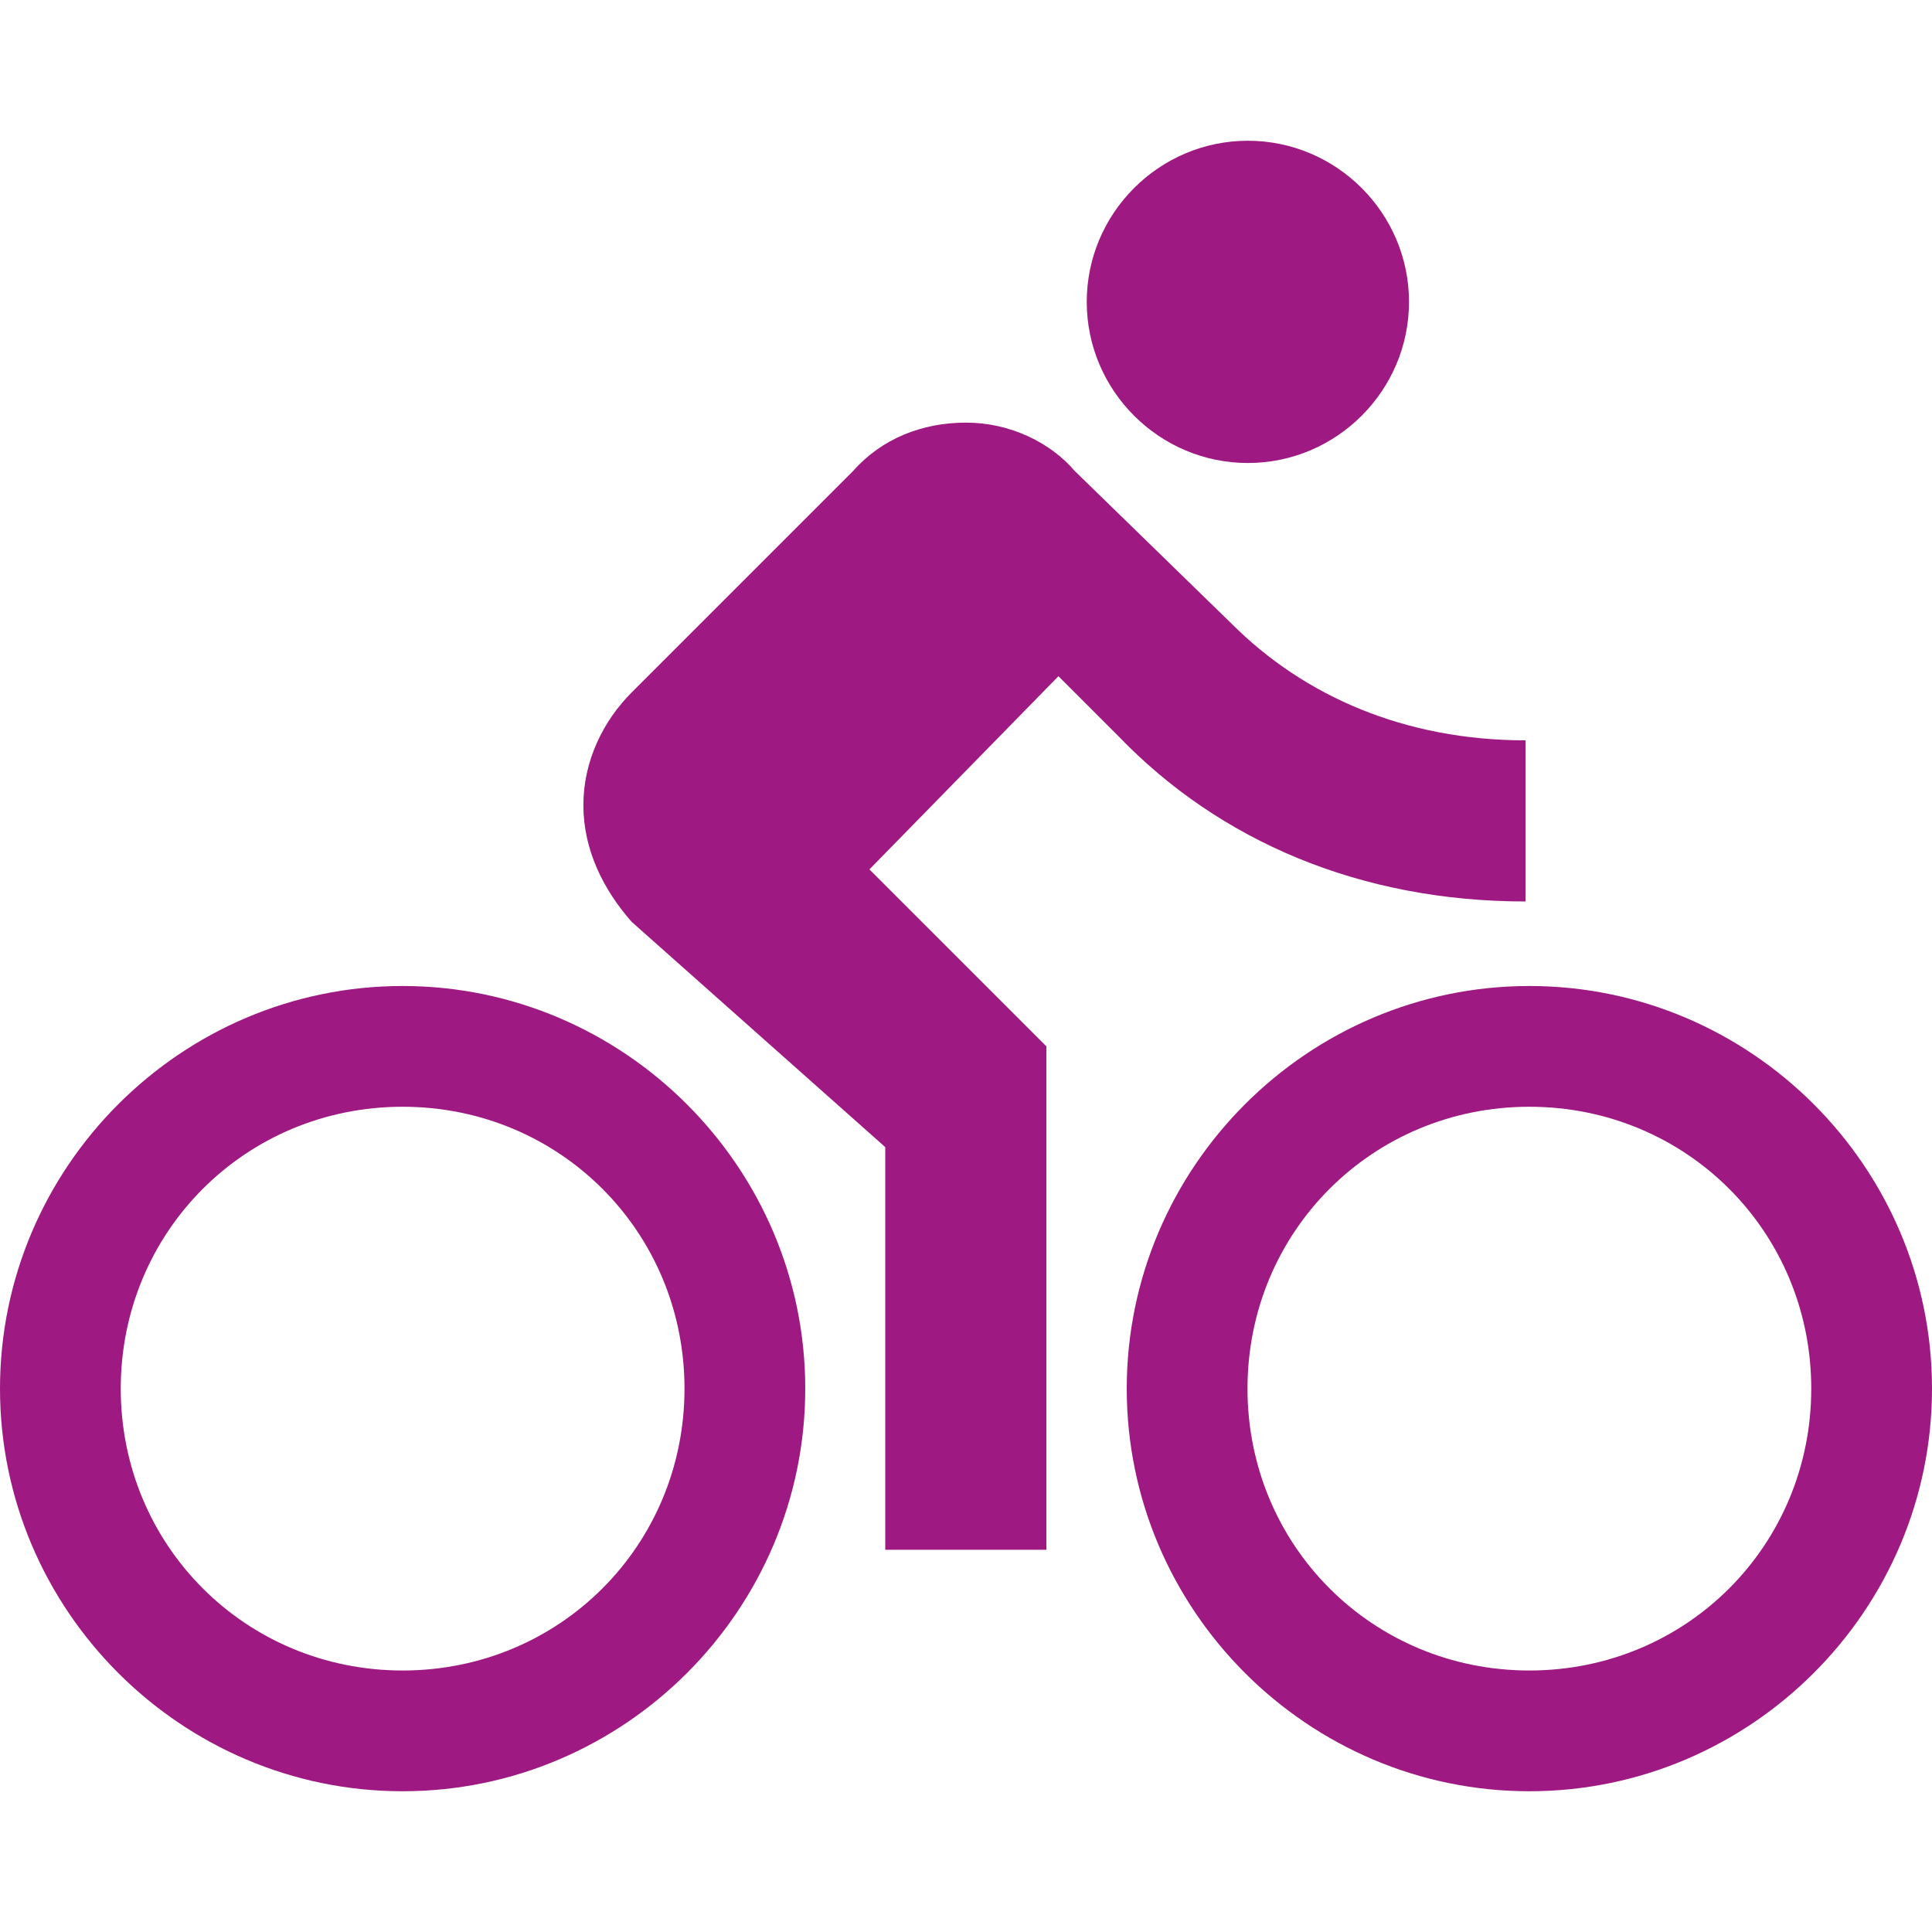
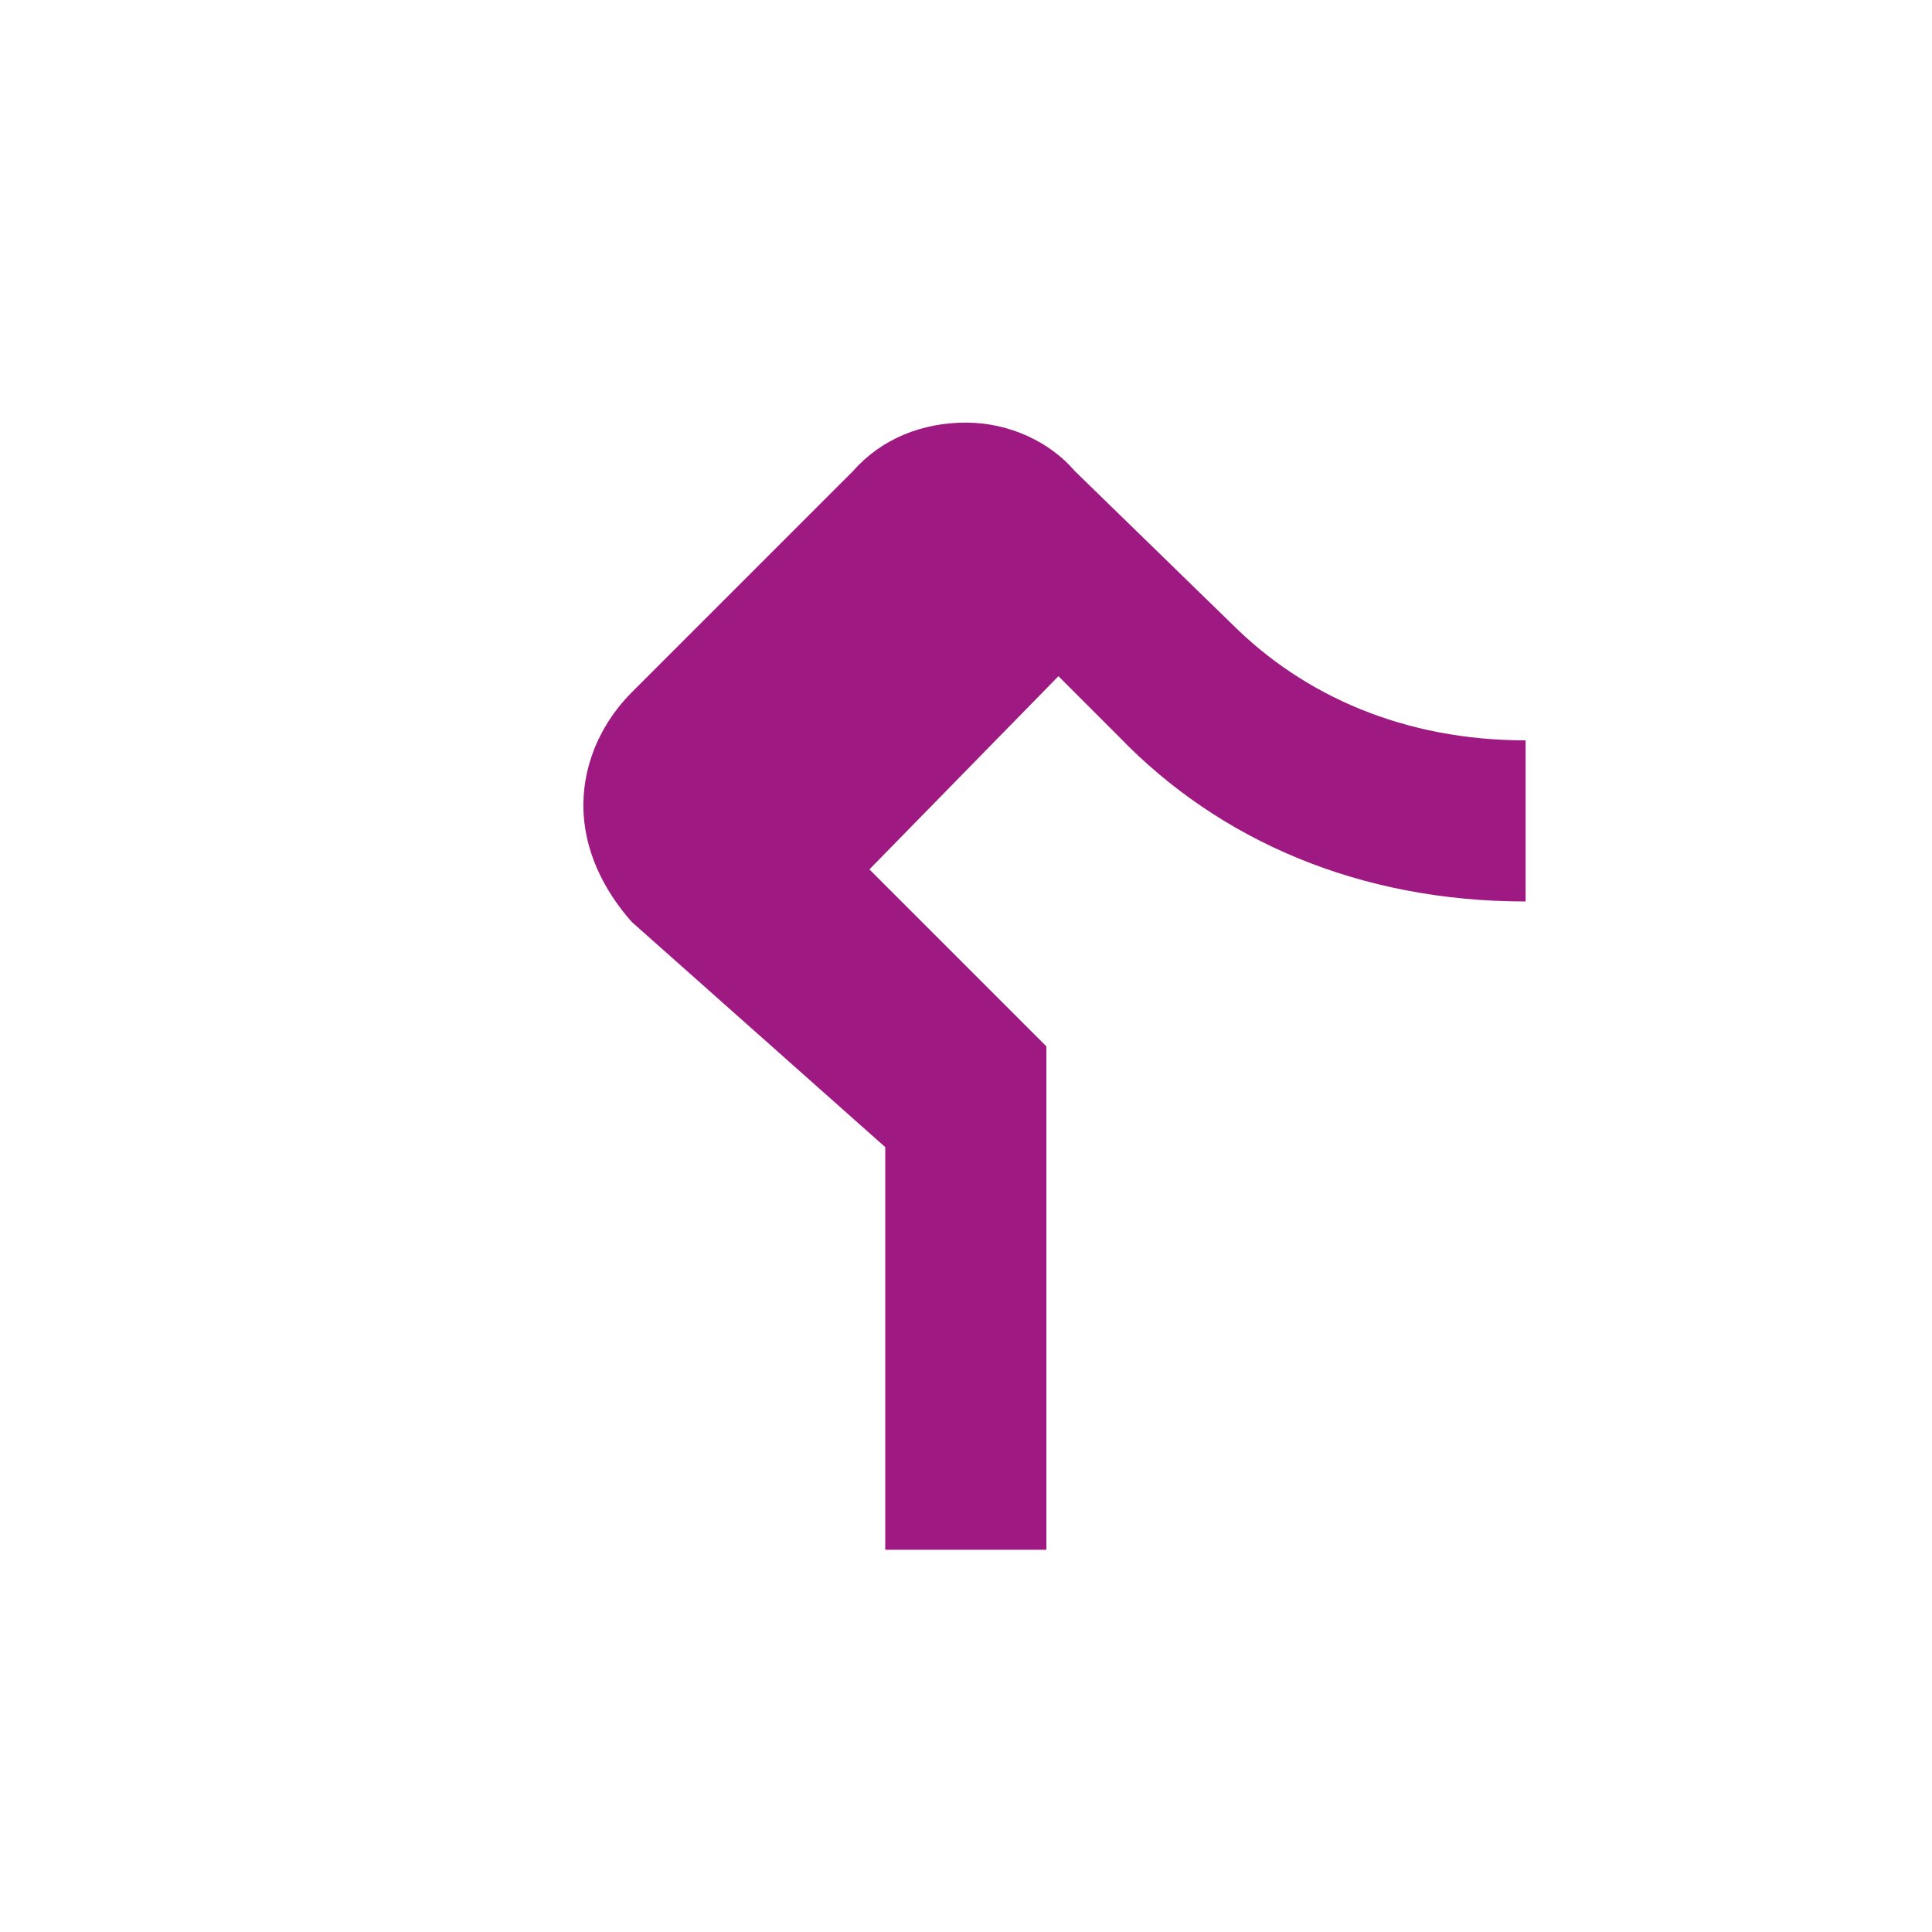
<svg xmlns="http://www.w3.org/2000/svg" version="1.1" id="Capa_1" x="0px" y="0px" viewBox="0 0 512 512" style="enable-background:new 0 0 512 512;" xml:space="preserve">
  <style type="text/css">
	.st0{fill:#9E1981;}
</style>
  <g>
    <g>
      <g>
-         <path class="st0" d="M330.7,122.7c23.5,0,42.7-19.2,42.7-42.7s-19.2-42.7-42.7-42.7S288,56.5,288,80S307.2,122.7,330.7,122.7z" />
-         <path class="st0" d="M106.7,261.3C48,261.3,0,309.3,0,368s48,106.7,106.7,106.7s106.7-48,106.7-106.7S165.3,261.3,106.7,261.3z      M106.7,442.7C65.1,442.7,32,409.6,32,368s33.1-74.7,74.7-74.7s74.7,33.1,74.7,74.7S148.3,442.7,106.7,442.7z" />
        <path class="st0" d="M404.3,238.9v-42.7c-32,0-58.7-11.7-77.9-30.9l-41.6-40.5c-6.4-7.5-17.1-12.8-28.8-12.8s-22.4,4.3-29.9,12.8     l-58.7,58.7c-7.5,7.5-12.8,18.1-12.8,29.9s5.3,22.4,12.8,30.9l67.2,59.7v106.7h42.7V277.3l-46.9-46.9l50.1-51.2l16,16     C323.2,222.9,360.5,238.9,404.3,238.9z" />
-         <path class="st0" d="M405.3,261.3c-58.7,0-106.7,48-106.7,106.7s48,106.7,106.7,106.7S512,426.7,512,368S464,261.3,405.3,261.3z      M405.3,442.7c-41.6,0-74.7-33.1-74.7-74.7s33.1-74.7,74.7-74.7S480,326.4,480,368S446.9,442.7,405.3,442.7z" />
      </g>
    </g>
  </g>
</svg>